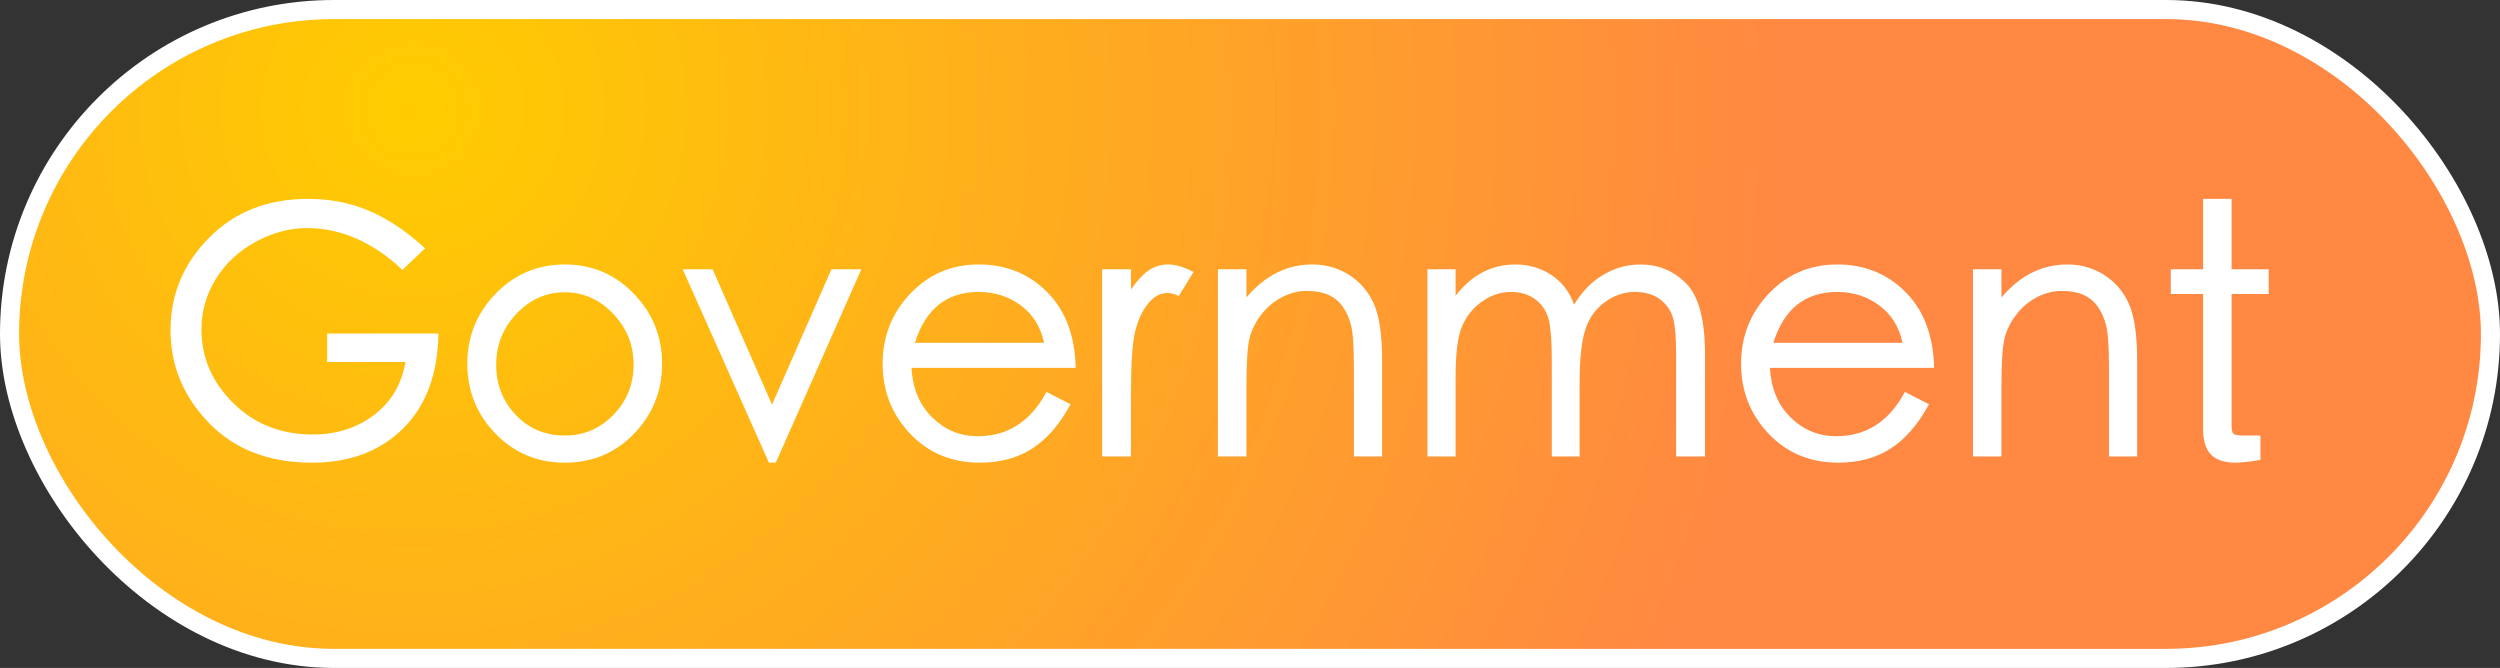
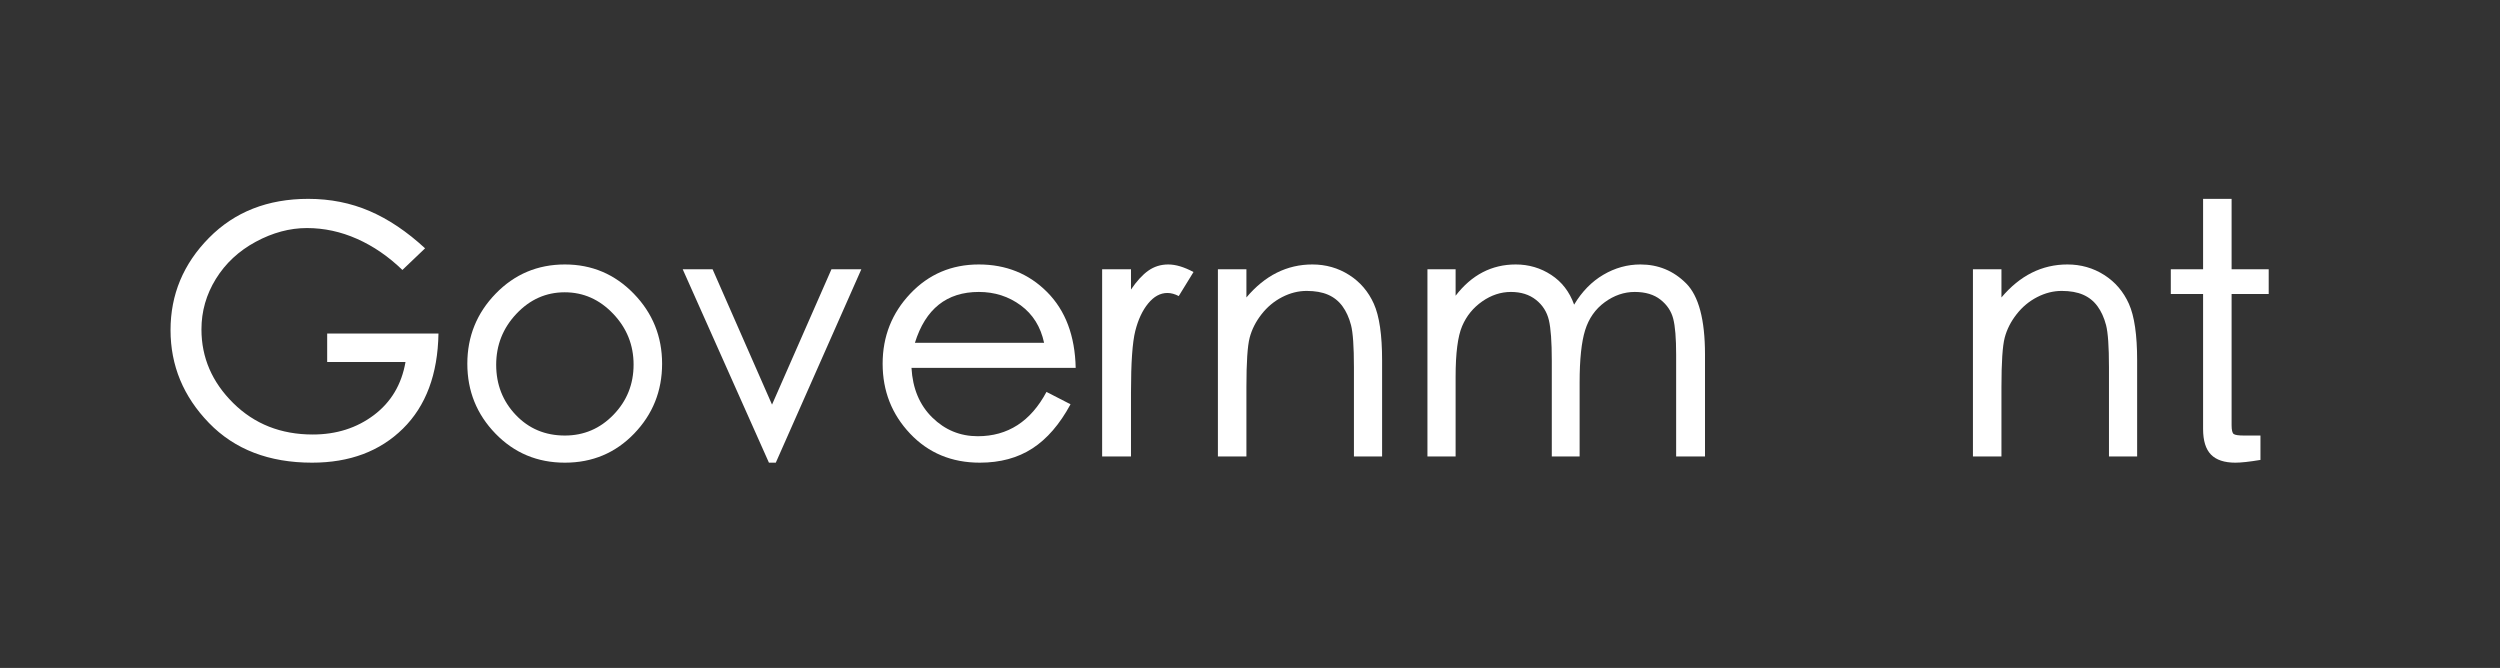
<svg xmlns="http://www.w3.org/2000/svg" width="131px" height="35px" viewBox="0 0 131 35" version="1.1">
  <rect x="0" y="0" width="131" height="35" fill="#333333" stroke="none" />
  <title>编组 8</title>
  <defs>
    <radialGradient cx="16.145%" cy="15.501%" fx="16.145%" fy="15.501%" r="208.503%" gradientTransform="translate(0.161,0.155),scale(0.267,1),rotate(26.162),translate(-0.161,-0.155)" id="radialGradient-1">
      <stop stop-color="#FFCC00" offset="0%" />
      <stop stop-color="#FF8842" offset="100%" />
    </radialGradient>
  </defs>
  <g id="页面-1" stroke="none" stroke-width="1" fill="none" fill-rule="evenodd">
    <g id="画板备份" transform="translate(-783, -4342)">
      <g id="编组-8" transform="translate(783, 4342)">
-         <rect id="矩形备份-5" stroke="#FFFFFF" fill="url(#radialGradient-1)" x="0.5" y="0.5" width="130" height="34" rx="17" />
        <g id="Government" transform="translate(8.936, 10.42)" fill="#FFFFFF" fill-rule="nonzero">
          <path d="M14.04,7.056 C14.004,9.192 13.383,10.854 12.177,12.042 C10.971,13.23 9.384,13.824 7.416,13.824 C5.16,13.824 3.36,13.131 2.016,11.745 C0.672,10.359 0,8.736 0,6.876 C0,5.016 0.672,3.405 2.016,2.043 C3.36,0.681 5.094,0 7.218,0 C8.37,0 9.441,0.213 10.431,0.639 C11.421,1.065 12.39,1.716 13.338,2.592 L12.15,3.726 C11.418,3.018 10.626,2.475 9.774,2.097 C8.922,1.719 8.046,1.53 7.146,1.53 C6.246,1.53 5.352,1.77 4.464,2.25 C3.576,2.73 2.88,3.378 2.376,4.194 C1.872,5.01 1.62,5.892 1.62,6.84 C1.62,8.316 2.175,9.603 3.285,10.701 C4.395,11.799 5.784,12.348 7.452,12.348 C8.688,12.348 9.756,12.009 10.656,11.331 C11.556,10.653 12.108,9.726 12.312,8.55 L8.208,8.55 L8.208,7.056 L14.04,7.056 Z" id="路径" />
          <path d="M20.664,3.438 C22.08,3.438 23.283,3.948 24.273,4.968 C25.263,5.988 25.758,7.212 25.758,8.64 C25.758,10.068 25.269,11.289 24.291,12.303 C23.313,13.317 22.104,13.824 20.664,13.824 C19.224,13.824 18.012,13.317 17.028,12.303 C16.044,11.289 15.552,10.068 15.552,8.64 C15.552,7.212 16.047,5.988 17.037,4.968 C18.027,3.948 19.236,3.438 20.664,3.438 Z M20.664,12.402 C21.66,12.402 22.509,12.039 23.211,11.313 C23.913,10.587 24.264,9.711 24.264,8.685 C24.264,7.659 23.907,6.771 23.193,6.021 C22.479,5.271 21.633,4.896 20.655,4.896 C19.677,4.896 18.834,5.271 18.126,6.021 C17.418,6.771 17.064,7.662 17.064,8.694 C17.064,9.726 17.406,10.602 18.09,11.322 C18.774,12.042 19.632,12.402 20.664,12.402 Z" id="形状" />
          <polygon id="路径" points="36.198 3.69 31.716 13.824 31.356 13.824 26.838 3.69 28.404 3.69 31.518 10.782 34.632 3.69" />
          <path d="M47.43,8.856 L38.826,8.856 C38.886,9.936 39.249,10.803 39.915,11.457 C40.581,12.111 41.376,12.438 42.3,12.438 C43.872,12.438 45.072,11.664 45.9,10.116 L47.16,10.764 C46.596,11.808 45.93,12.579 45.162,13.077 C44.394,13.575 43.476,13.824 42.408,13.824 C40.932,13.824 39.714,13.317 38.754,12.303 C37.794,11.289 37.314,10.068 37.314,8.64 C37.314,7.212 37.797,5.988 38.763,4.968 C39.729,3.948 40.926,3.438 42.354,3.438 C43.782,3.438 44.976,3.921 45.936,4.887 C46.896,5.853 47.394,7.176 47.43,8.856 Z M45.774,7.542 C45.594,6.702 45.186,6.048 44.55,5.58 C43.914,5.112 43.182,4.878 42.354,4.878 C40.674,4.878 39.558,5.766 39.006,7.542 L45.774,7.542 Z" id="形状" />
          <path d="M53.604,3.834 L52.83,5.094 C52.626,4.986 52.428,4.932 52.236,4.932 C51.864,4.932 51.528,5.115 51.228,5.481 C50.928,5.847 50.703,6.327 50.553,6.921 C50.403,7.515 50.328,8.586 50.328,10.134 L50.328,13.5 L48.816,13.5 L48.816,3.69 L50.328,3.69 L50.328,4.752 C50.628,4.308 50.931,3.978 51.237,3.762 C51.543,3.546 51.891,3.438 52.281,3.438 C52.671,3.438 53.112,3.57 53.604,3.834 Z" id="路径" />
          <path d="M63.486,13.5 L62.01,13.5 L62.01,8.82 C62.01,7.74 61.959,7.005 61.857,6.615 C61.755,6.225 61.605,5.895 61.407,5.625 C61.209,5.355 60.957,5.154 60.651,5.022 C60.345,4.89 59.973,4.824 59.535,4.824 C59.097,4.824 58.668,4.932 58.248,5.148 C57.828,5.364 57.468,5.664 57.168,6.048 C56.868,6.432 56.661,6.84 56.547,7.272 C56.433,7.704 56.376,8.568 56.376,9.864 L56.376,13.5 L54.882,13.5 L54.882,3.69 L56.376,3.69 L56.376,5.166 C57.348,4.014 58.5,3.438 59.832,3.438 C60.54,3.438 61.182,3.621 61.758,3.987 C62.334,4.353 62.766,4.857 63.054,5.499 C63.342,6.141 63.486,7.128 63.486,8.46 L63.486,13.5 Z" id="路径" />
          <path d="M80.406,13.5 L78.894,13.5 L78.894,8.154 C78.894,7.302 78.843,6.678 78.741,6.282 C78.639,5.886 78.417,5.553 78.075,5.283 C77.733,5.013 77.283,4.878 76.725,4.878 C76.167,4.878 75.642,5.058 75.15,5.418 C74.658,5.778 74.316,6.267 74.124,6.885 C73.932,7.503 73.836,8.418 73.836,9.63 L73.836,13.5 L72.378,13.5 L72.378,8.478 C72.378,7.494 72.327,6.786 72.225,6.354 C72.123,5.922 71.898,5.568 71.55,5.292 C71.202,5.016 70.764,4.878 70.236,4.878 C69.708,4.878 69.207,5.043 68.733,5.373 C68.259,5.703 67.908,6.135 67.68,6.669 C67.452,7.203 67.338,8.088 67.338,9.324 L67.338,13.5 L65.862,13.5 L65.862,3.69 L67.338,3.69 L67.338,5.076 C68.178,3.984 69.228,3.438 70.488,3.438 C71.172,3.438 71.793,3.621 72.351,3.987 C72.909,4.353 73.308,4.872 73.548,5.544 C73.956,4.86 74.466,4.338 75.078,3.978 C75.69,3.618 76.338,3.438 77.022,3.438 C77.958,3.438 78.756,3.768 79.416,4.428 C80.076,5.088 80.406,6.33 80.406,8.154 L80.406,13.5 Z" id="路径" />
-           <path d="M92.412,8.856 L83.808,8.856 C83.868,9.936 84.231,10.803 84.897,11.457 C85.563,12.111 86.358,12.438 87.282,12.438 C88.854,12.438 90.054,11.664 90.882,10.116 L92.142,10.764 C91.578,11.808 90.912,12.579 90.144,13.077 C89.376,13.575 88.458,13.824 87.39,13.824 C85.914,13.824 84.696,13.317 83.736,12.303 C82.776,11.289 82.296,10.068 82.296,8.64 C82.296,7.212 82.779,5.988 83.745,4.968 C84.711,3.948 85.908,3.438 87.336,3.438 C88.764,3.438 89.958,3.921 90.918,4.887 C91.878,5.853 92.376,7.176 92.412,8.856 Z M90.756,7.542 C90.576,6.702 90.168,6.048 89.532,5.58 C88.896,5.112 88.164,4.878 87.336,4.878 C85.656,4.878 84.54,5.766 83.988,7.542 L90.756,7.542 Z" id="形状" />
          <path d="M103.05,13.5 L101.574,13.5 L101.574,8.82 C101.574,7.74 101.523,7.005 101.421,6.615 C101.319,6.225 101.169,5.895 100.971,5.625 C100.773,5.355 100.521,5.154 100.215,5.022 C99.909,4.89 99.537,4.824 99.099,4.824 C98.661,4.824 98.232,4.932 97.812,5.148 C97.392,5.364 97.032,5.664 96.732,6.048 C96.432,6.432 96.225,6.84 96.111,7.272 C95.997,7.704 95.94,8.568 95.94,9.864 L95.94,13.5 L94.446,13.5 L94.446,3.69 L95.94,3.69 L95.94,5.166 C96.912,4.014 98.064,3.438 99.396,3.438 C100.104,3.438 100.746,3.621 101.322,3.987 C101.898,4.353 102.33,4.857 102.618,5.499 C102.906,6.141 103.05,7.128 103.05,8.46 L103.05,13.5 Z" id="路径" />
-           <path d="M109.944,4.986 L108,4.986 L108,11.862 C108,12.114 108.036,12.267 108.108,12.321 C108.18,12.375 108.36,12.402 108.648,12.402 L109.512,12.402 L109.512,13.68 C108.936,13.776 108.498,13.824 108.198,13.824 C107.622,13.824 107.196,13.683 106.92,13.401 C106.644,13.119 106.506,12.672 106.506,12.06 L106.506,4.986 L104.814,4.986 L104.814,3.69 L106.506,3.69 L106.506,0 L108,0 L108,3.69 L109.944,3.69 L109.944,4.986 Z" id="路径" />
+           <path d="M109.944,4.986 L108,4.986 L108,11.862 C108,12.114 108.036,12.267 108.108,12.321 C108.18,12.375 108.36,12.402 108.648,12.402 L109.512,12.402 L109.512,13.68 C108.936,13.776 108.498,13.824 108.198,13.824 C107.622,13.824 107.196,13.683 106.92,13.401 C106.644,13.119 106.506,12.672 106.506,12.06 L106.506,4.986 L104.814,4.986 L104.814,3.69 L106.506,3.69 L106.506,0 L108,0 L108,3.69 L109.944,3.69 Z" id="路径" />
        </g>
      </g>
    </g>
  </g>
</svg>